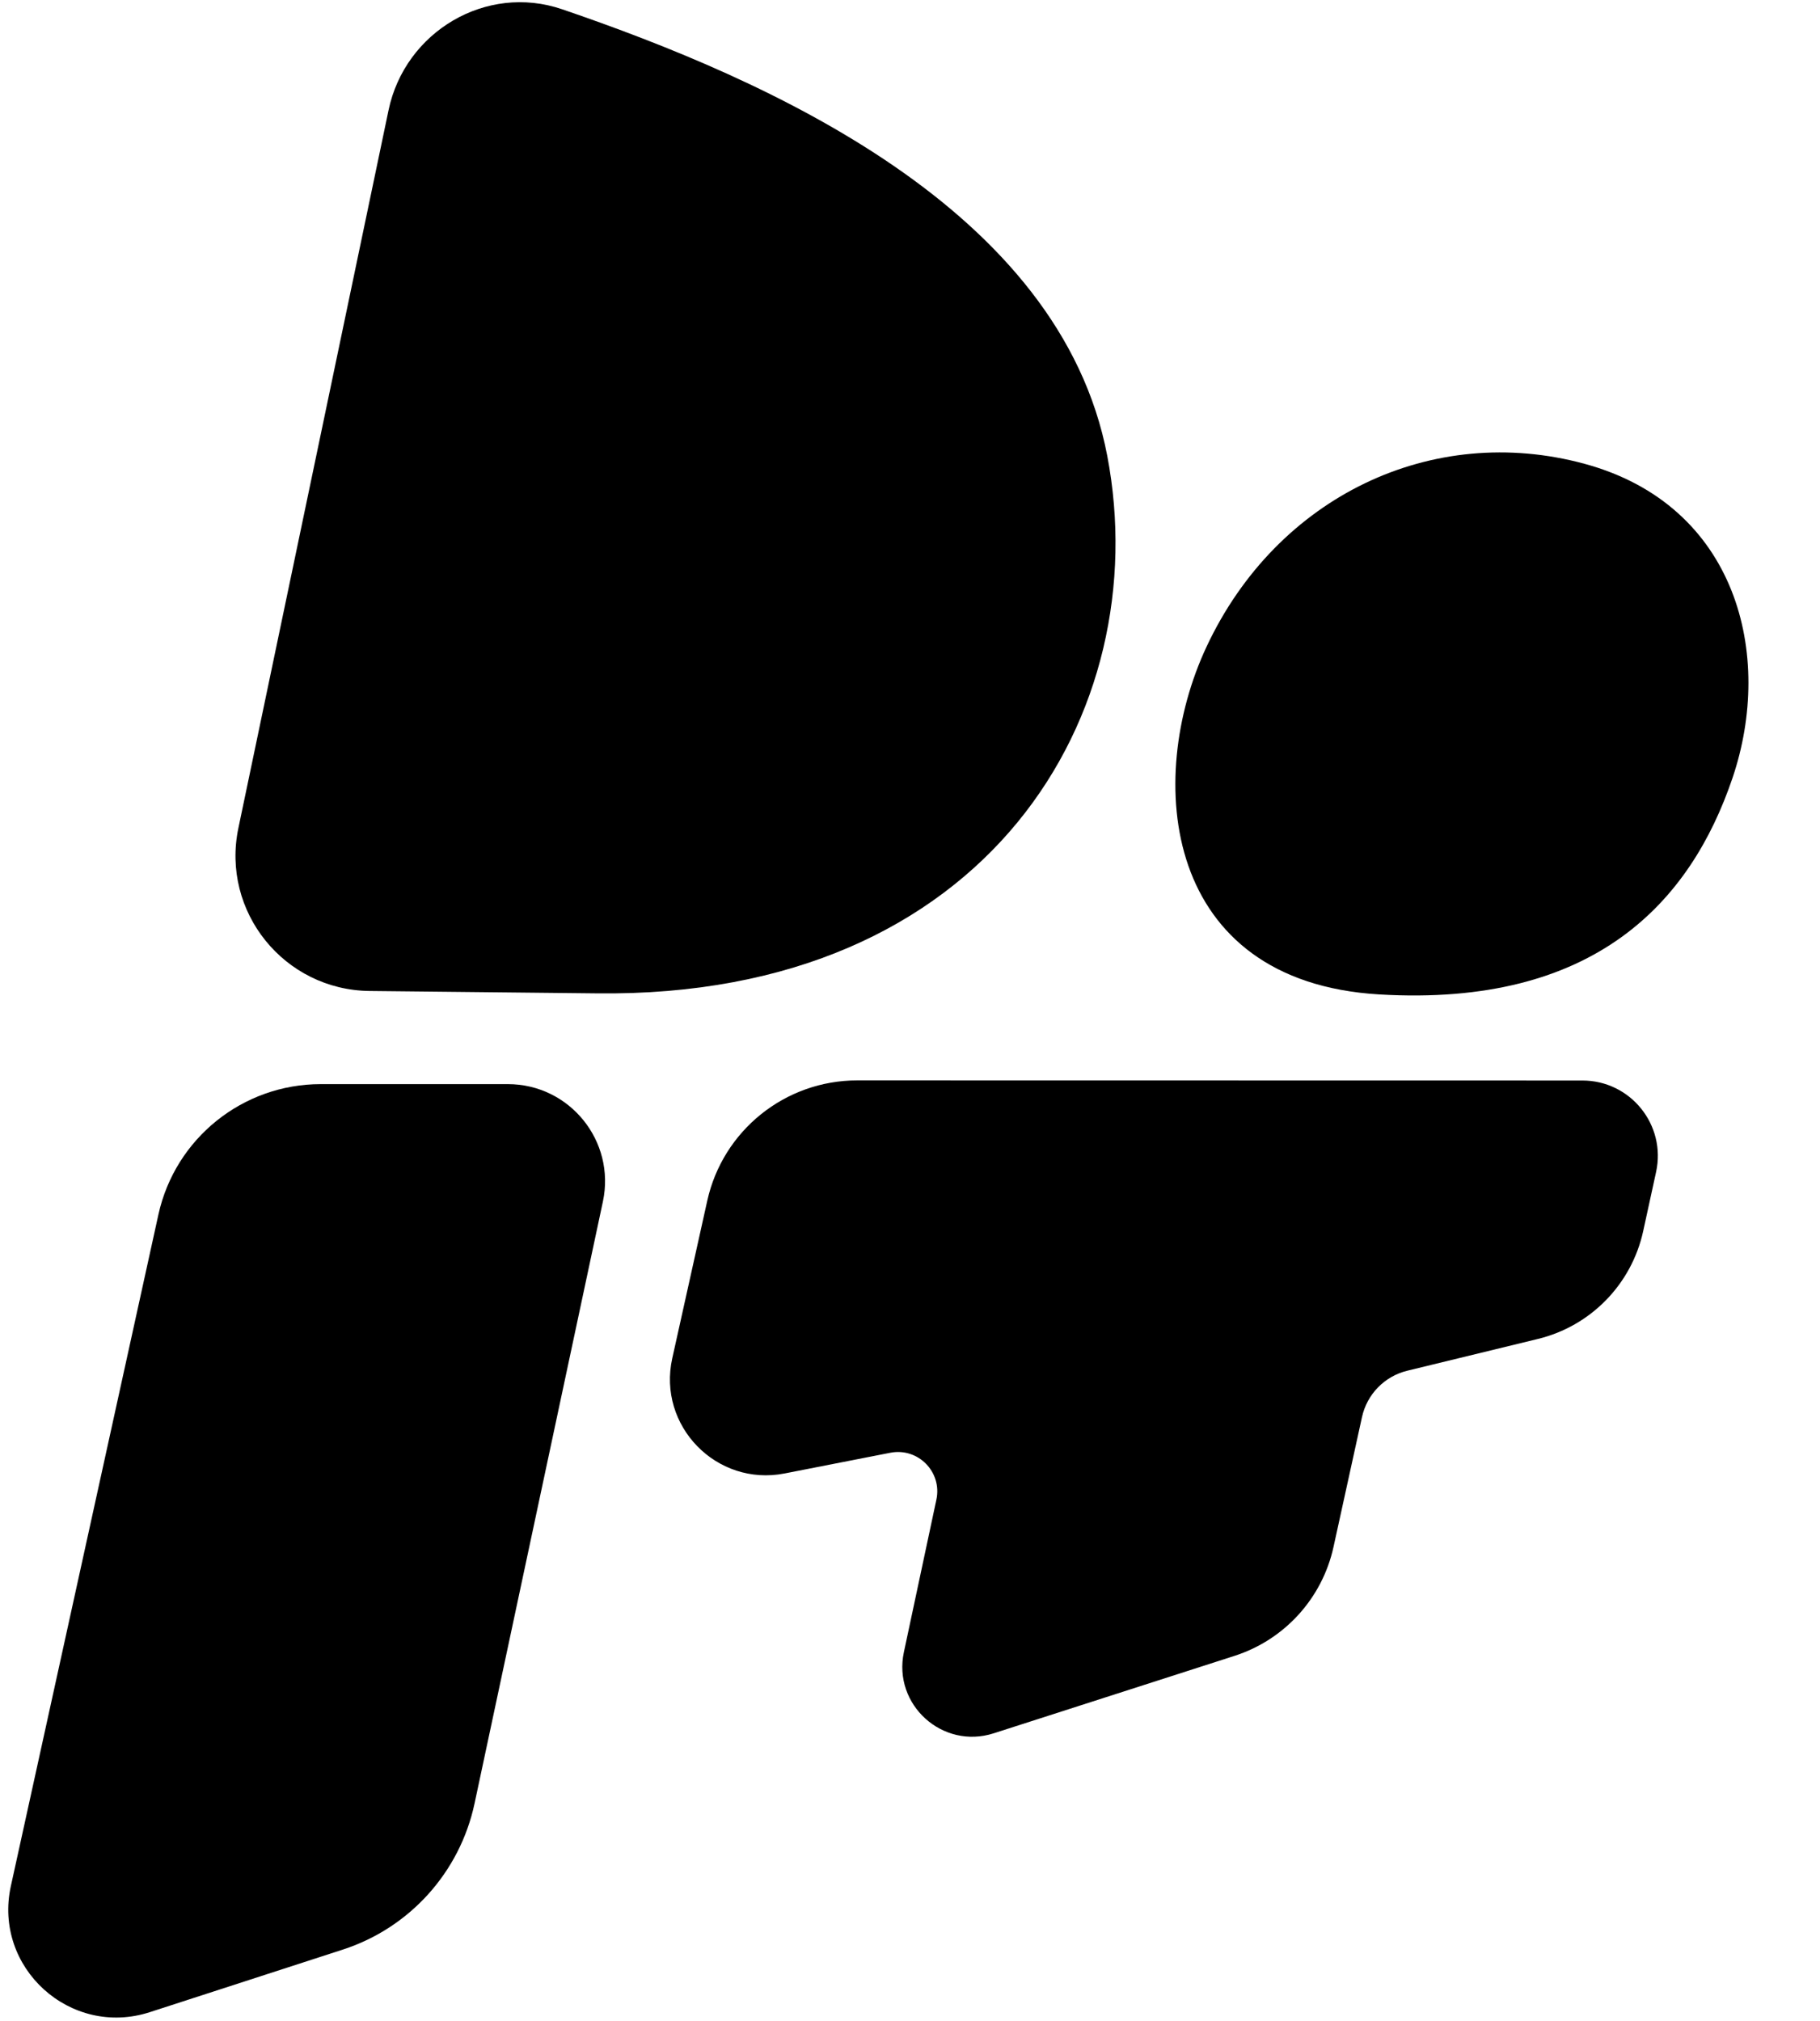
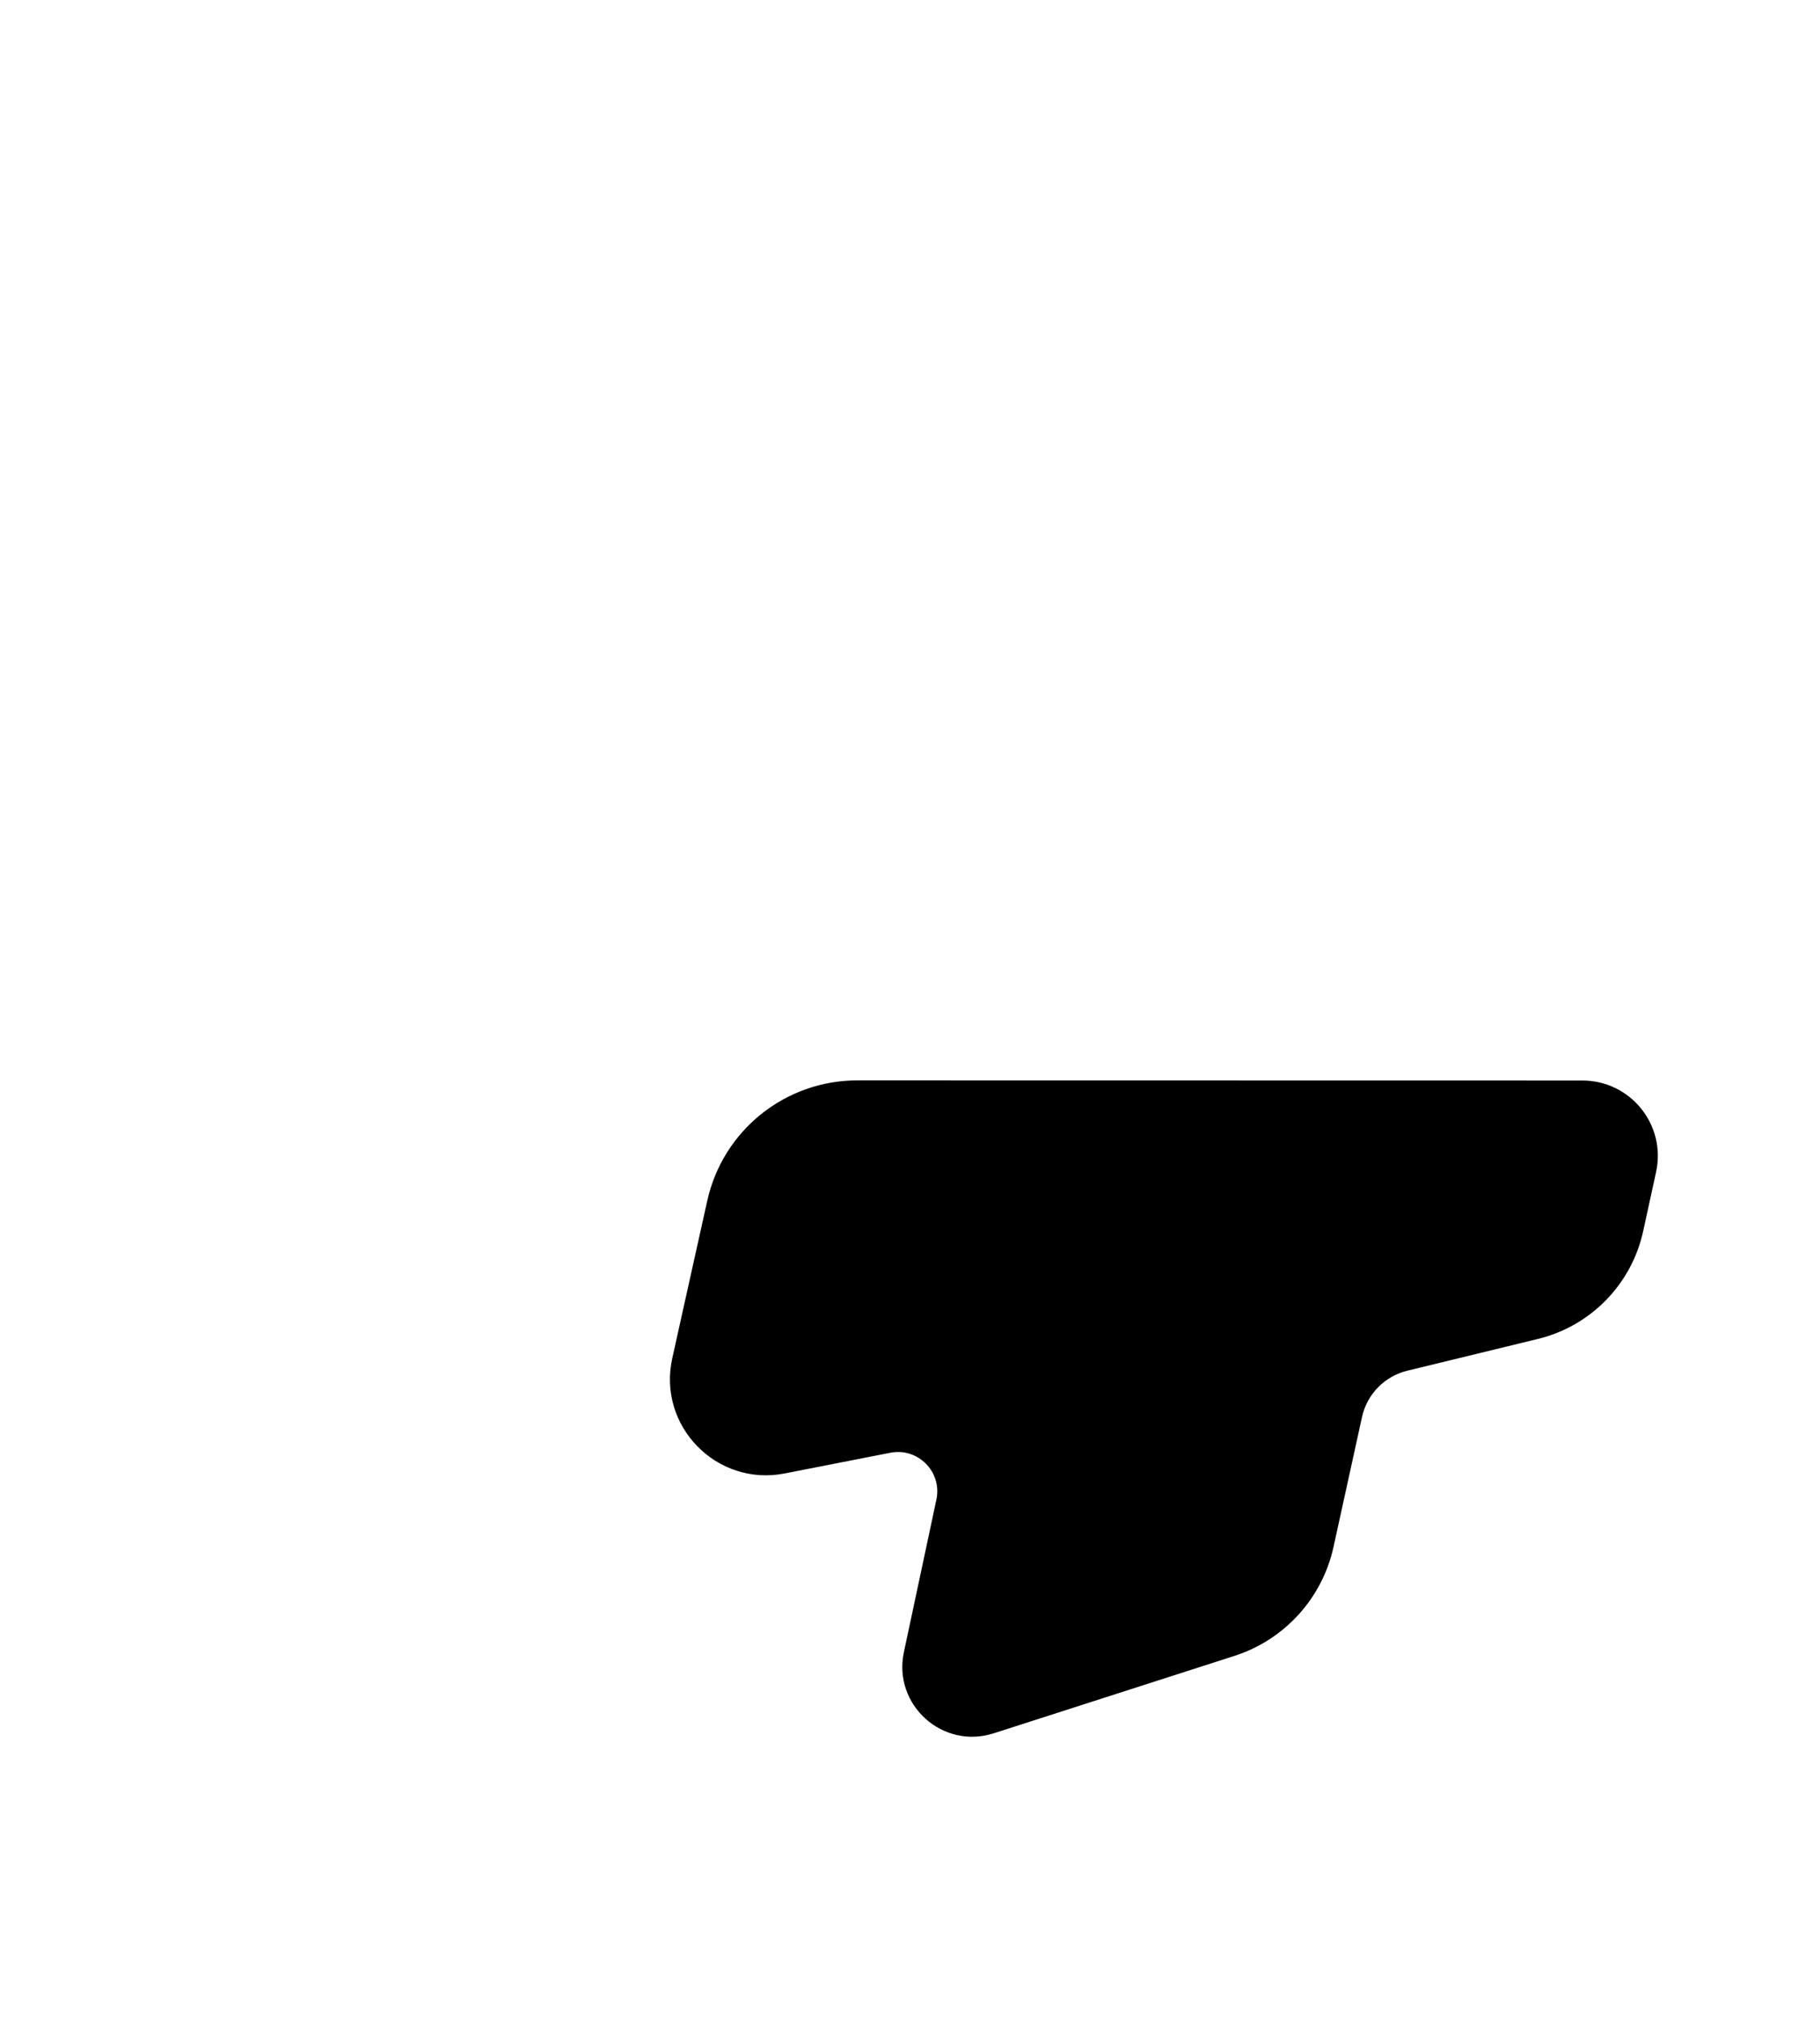
<svg xmlns="http://www.w3.org/2000/svg" width="299" height="332" viewBox="0 0 299 332" fill="none">
-   <path d="M60.731 162.798C46.701 162.651 36.293 149.768 39.164 136.034C45.848 104.053 57.039 50.525 63.833 18.1C66.537 5.195 79.871 -2.74 92.348 1.522C126.138 13.066 174.167 34.25 181.913 74.918C189.894 116.818 162.599 164.012 97.983 163.189L60.731 162.798Z" fill="black" />
-   <path d="M284.623 127.818C277.761 148.064 262.104 165.48 226.575 163.364C191.046 161.248 187.955 128.133 198.229 106.221C209.812 81.516 235.317 69.389 260.338 76.199C285.359 83.009 291.485 107.572 284.623 127.818Z" fill="black" />
-   <path d="M56.312 320.281C67.302 316.719 75.555 307.564 77.964 296.266L99.047 197.398C101.165 187.462 93.589 178.1 83.43 178.1L52.692 178.1C39.868 178.1 28.772 187.022 26.02 199.547L1.785 309.838C-1.162 323.246 11.562 334.789 24.621 330.555L56.312 320.281Z" fill="black" />
  <path d="M202.813 272.025C211.032 269.381 217.226 262.567 219.076 254.134L223.757 232.793C224.58 229.043 227.467 226.089 231.198 225.181L252.654 219.962C261.335 217.85 268.05 210.972 269.954 202.243L272.072 192.532C273.756 184.811 267.876 177.509 259.973 177.508L140.83 177.488C129.002 177.486 118.76 185.701 116.195 197.248L110.445 223.135C107.976 234.251 117.724 244.249 128.9 242.06L146.27 238.658C150.822 237.767 154.804 241.816 153.837 246.352L148.496 271.413C146.654 280.052 154.843 287.452 163.253 284.747L202.813 272.025Z" fill="black" />
</svg>